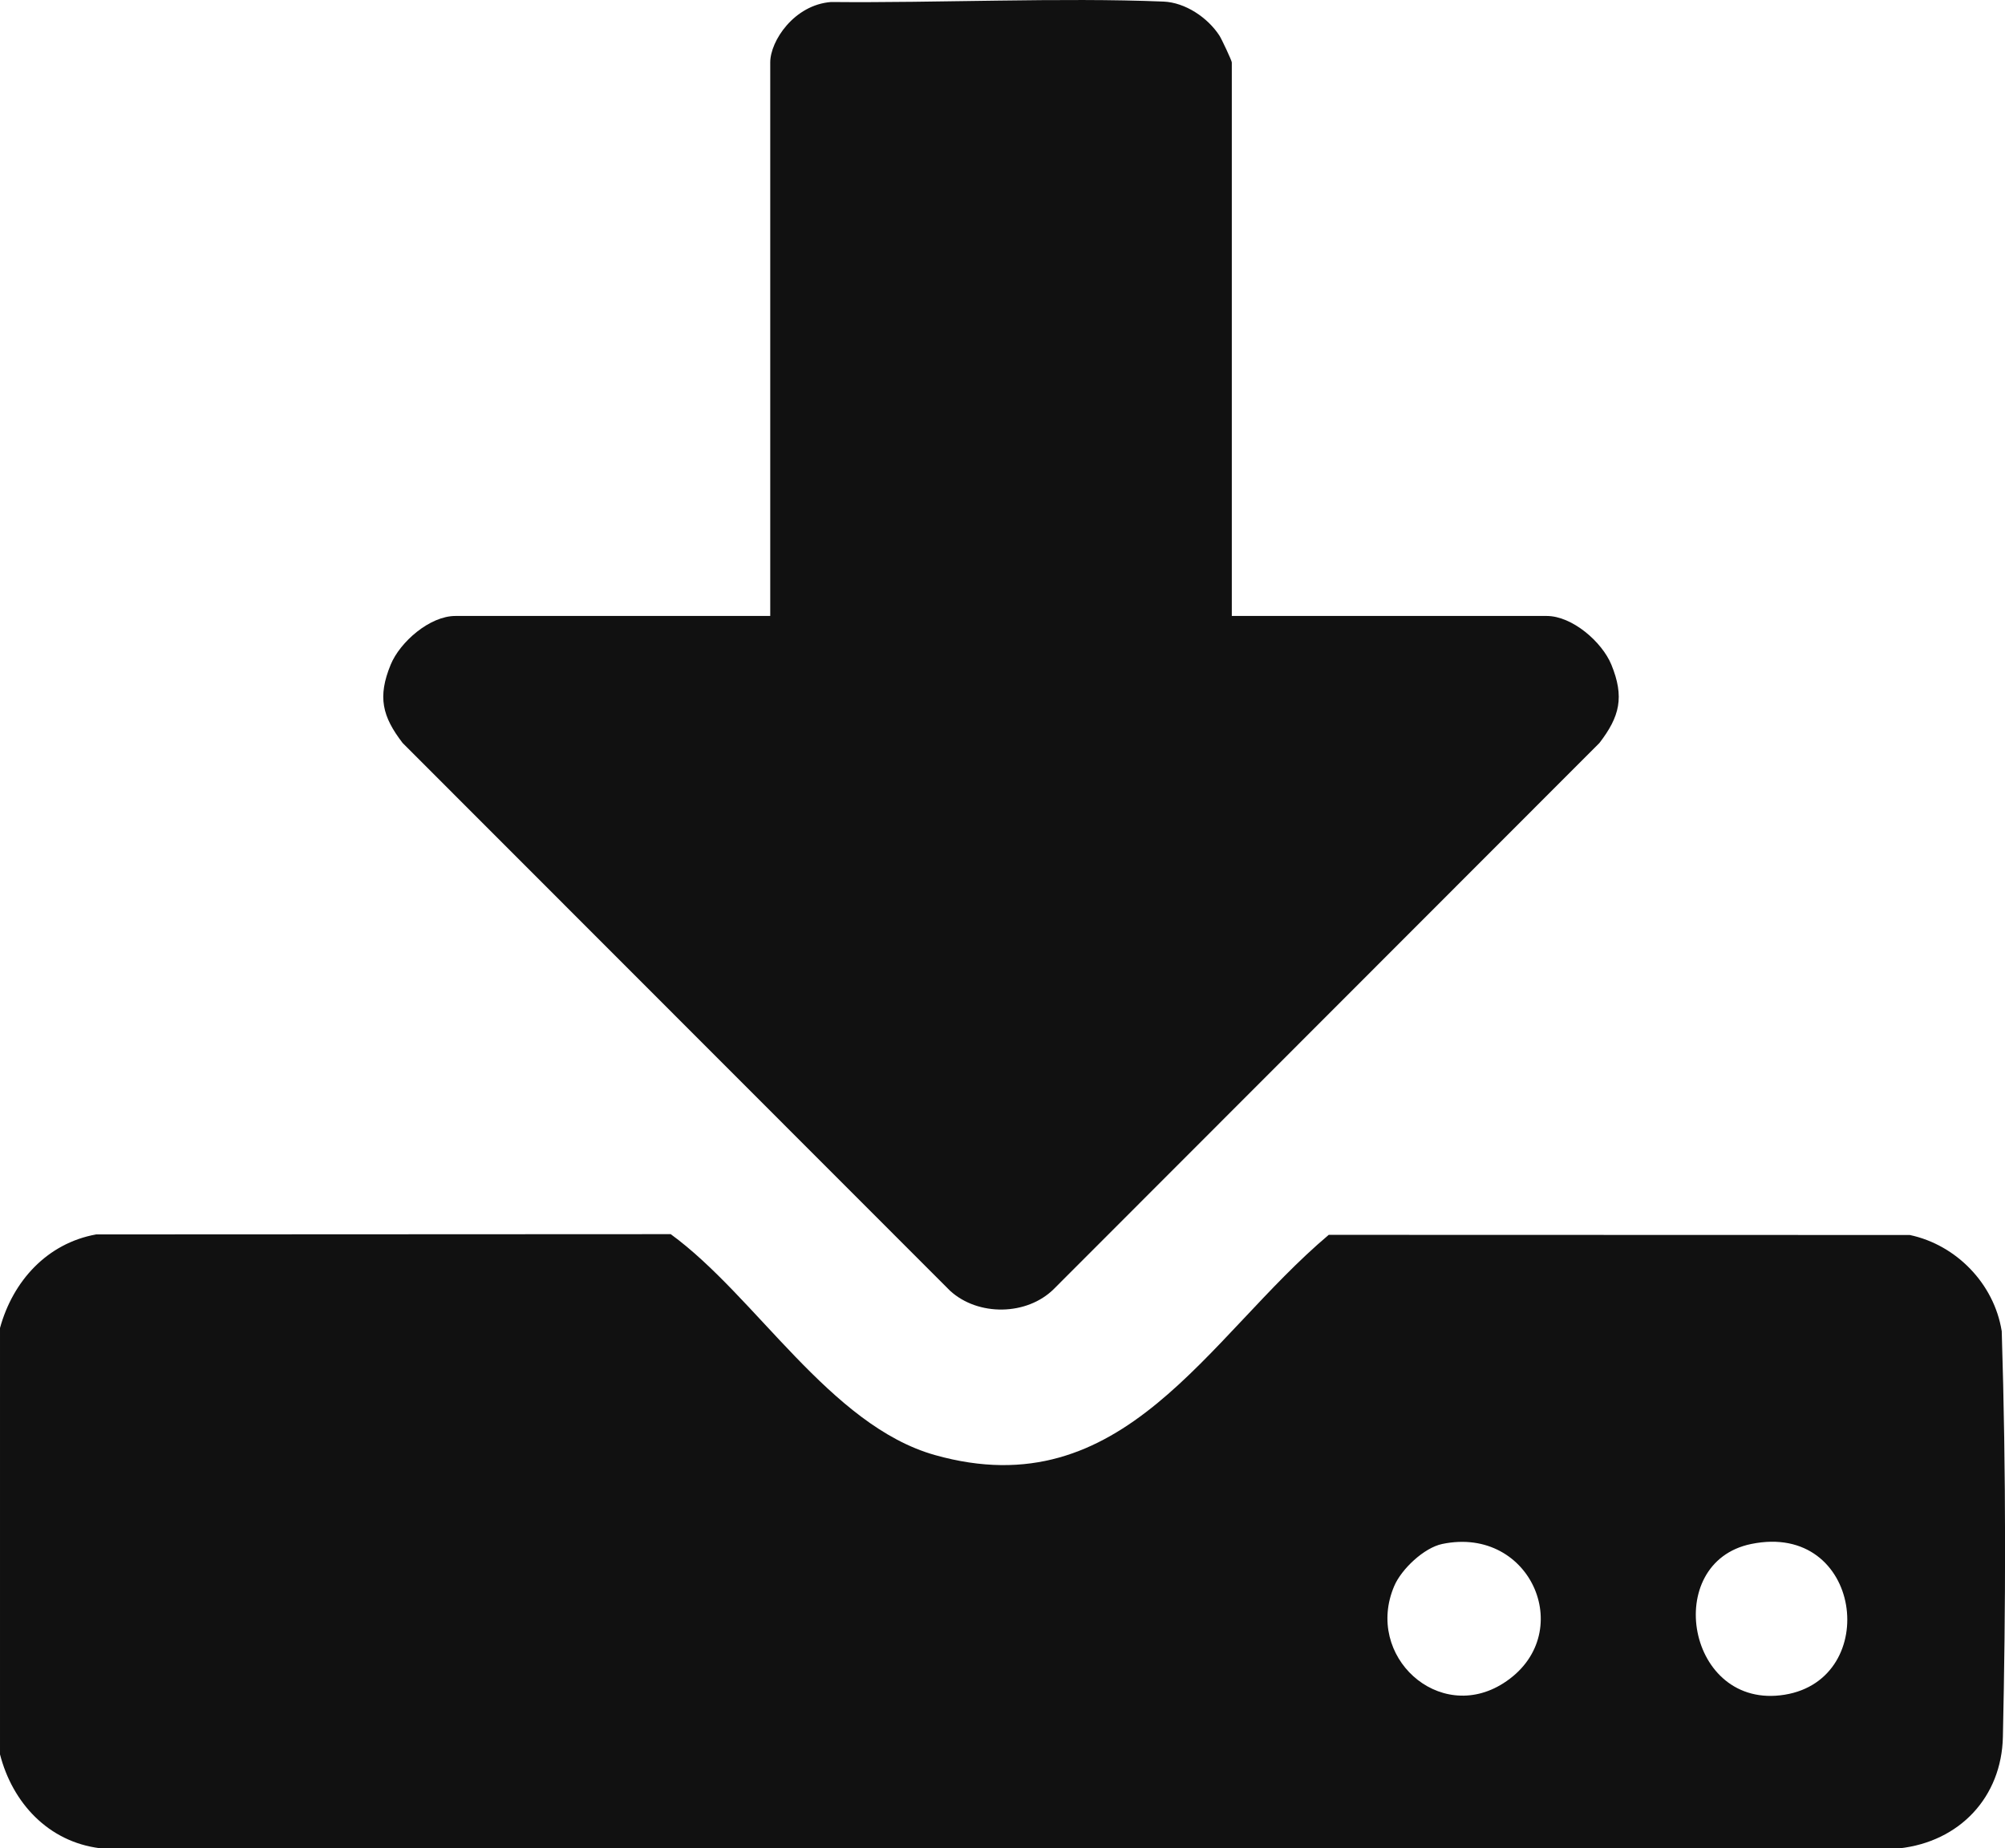
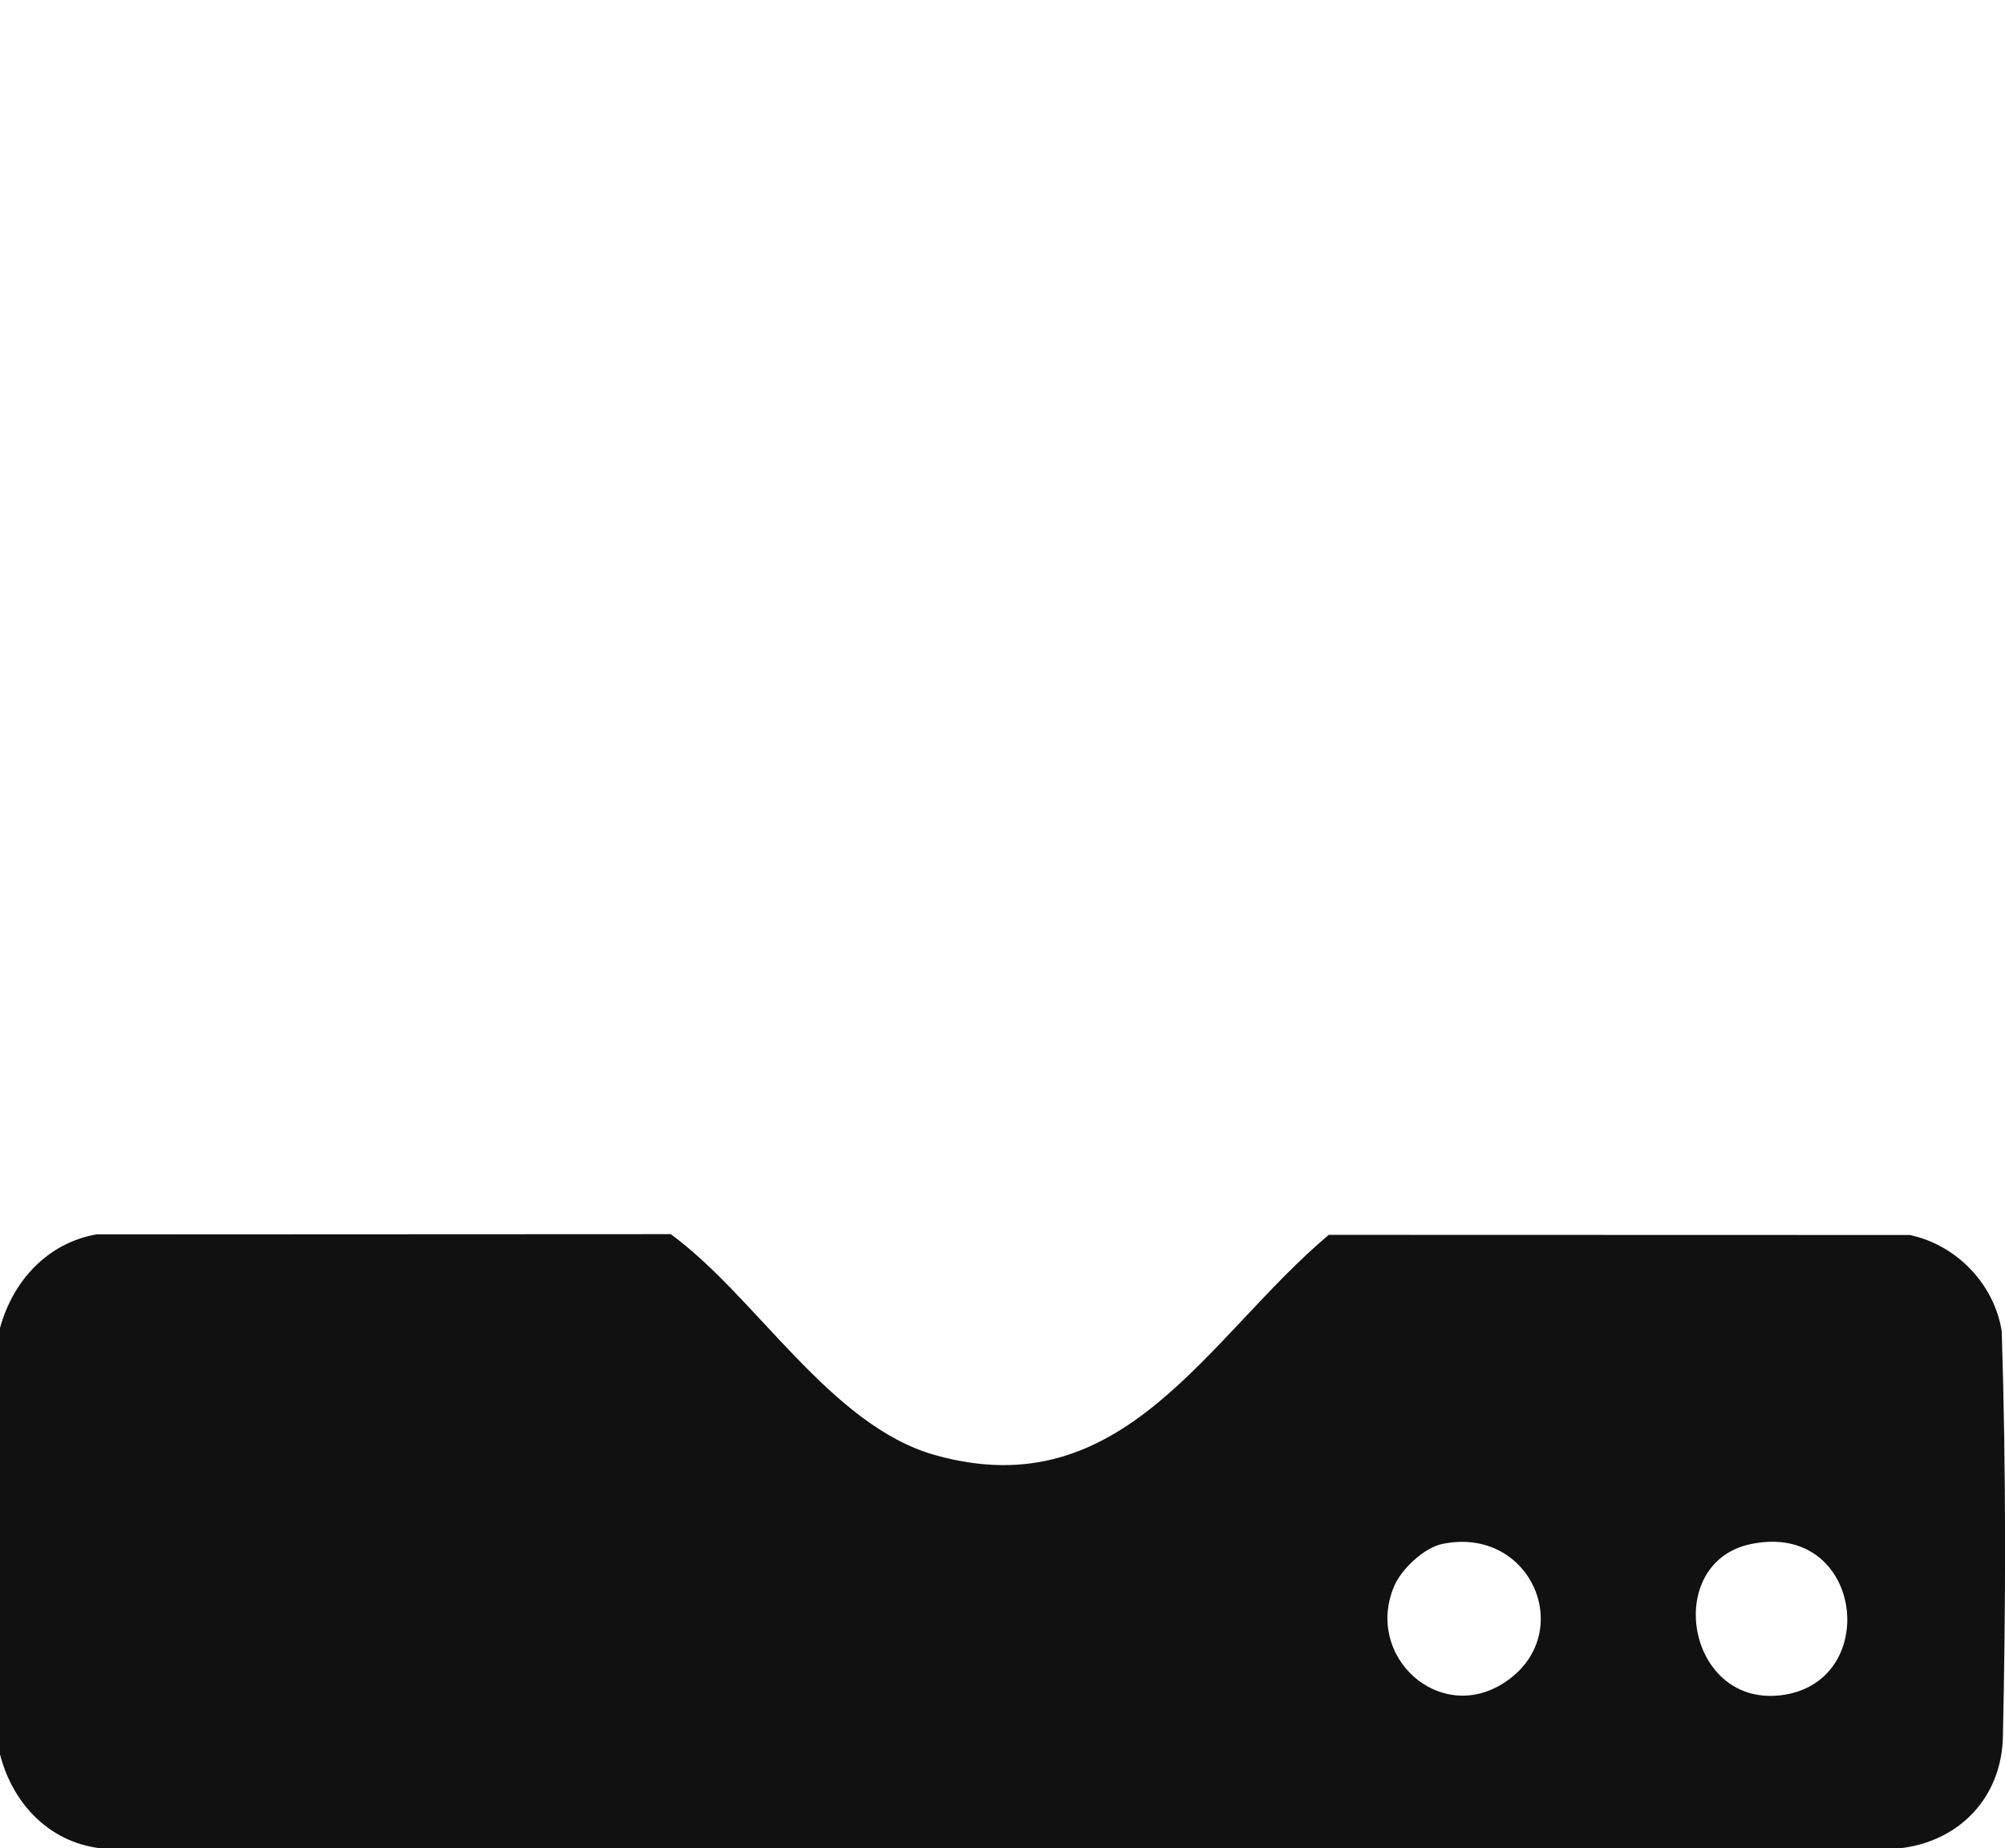
<svg xmlns="http://www.w3.org/2000/svg" id="a" viewBox="0 0 379.74 350.03">
  <defs>
    <style>.b{fill:#111;}</style>
  </defs>
  <path class="b" d="M379.11,252.04c-1.44-8.92-8.58-16.29-17.4-18.16l-110.05-.03c-23.12,19.49-38.8,51.79-74.6,41.7-19.88-5.61-33.89-30.08-50.03-41.83l-108.82.05c-9.29,1.68-15.77,8.83-18.21,17.72v80.75c2.37,9.19,9.15,16.54,18.9,17.77l340.8.03c11.46-1.26,19.39-9.71,19.64-21.11.53-24.42.64-49.18-.22-76.89ZM284.73,318.77c-12.23,7.78-26.34-5.18-20.66-18.43,1.37-3.2,5.63-7.23,9.09-7.95,17.03-3.53,25.72,17.38,11.57,26.38ZM338.01,320.94c-18.53,3-23.38-25.07-6.32-28.55,21.02-4.29,24.72,25.57,6.32,28.55Z" />
-   <path class="b" d="M179.95,244.45c5.31,4.85,14.55,4.73,19.66-.36l103.31-103.38c3.87-5.02,4.76-8.73,2.27-14.83-1.78-4.33-7.42-9.23-12.25-9.23h-59.64V11.82c0-.33-1.92-4.42-2.34-5.07-2.25-3.46-6.5-6.28-10.59-6.45-19.43-.8-42.85.28-62.96.08-6.99.53-11.53,7.37-11.53,11.44v104.83h-59.64c-4.83,0-10.47,4.9-12.25,9.23-2.5,6.09-1.6,9.8,2.27,14.83l103.69,103.74Z" />
</svg>